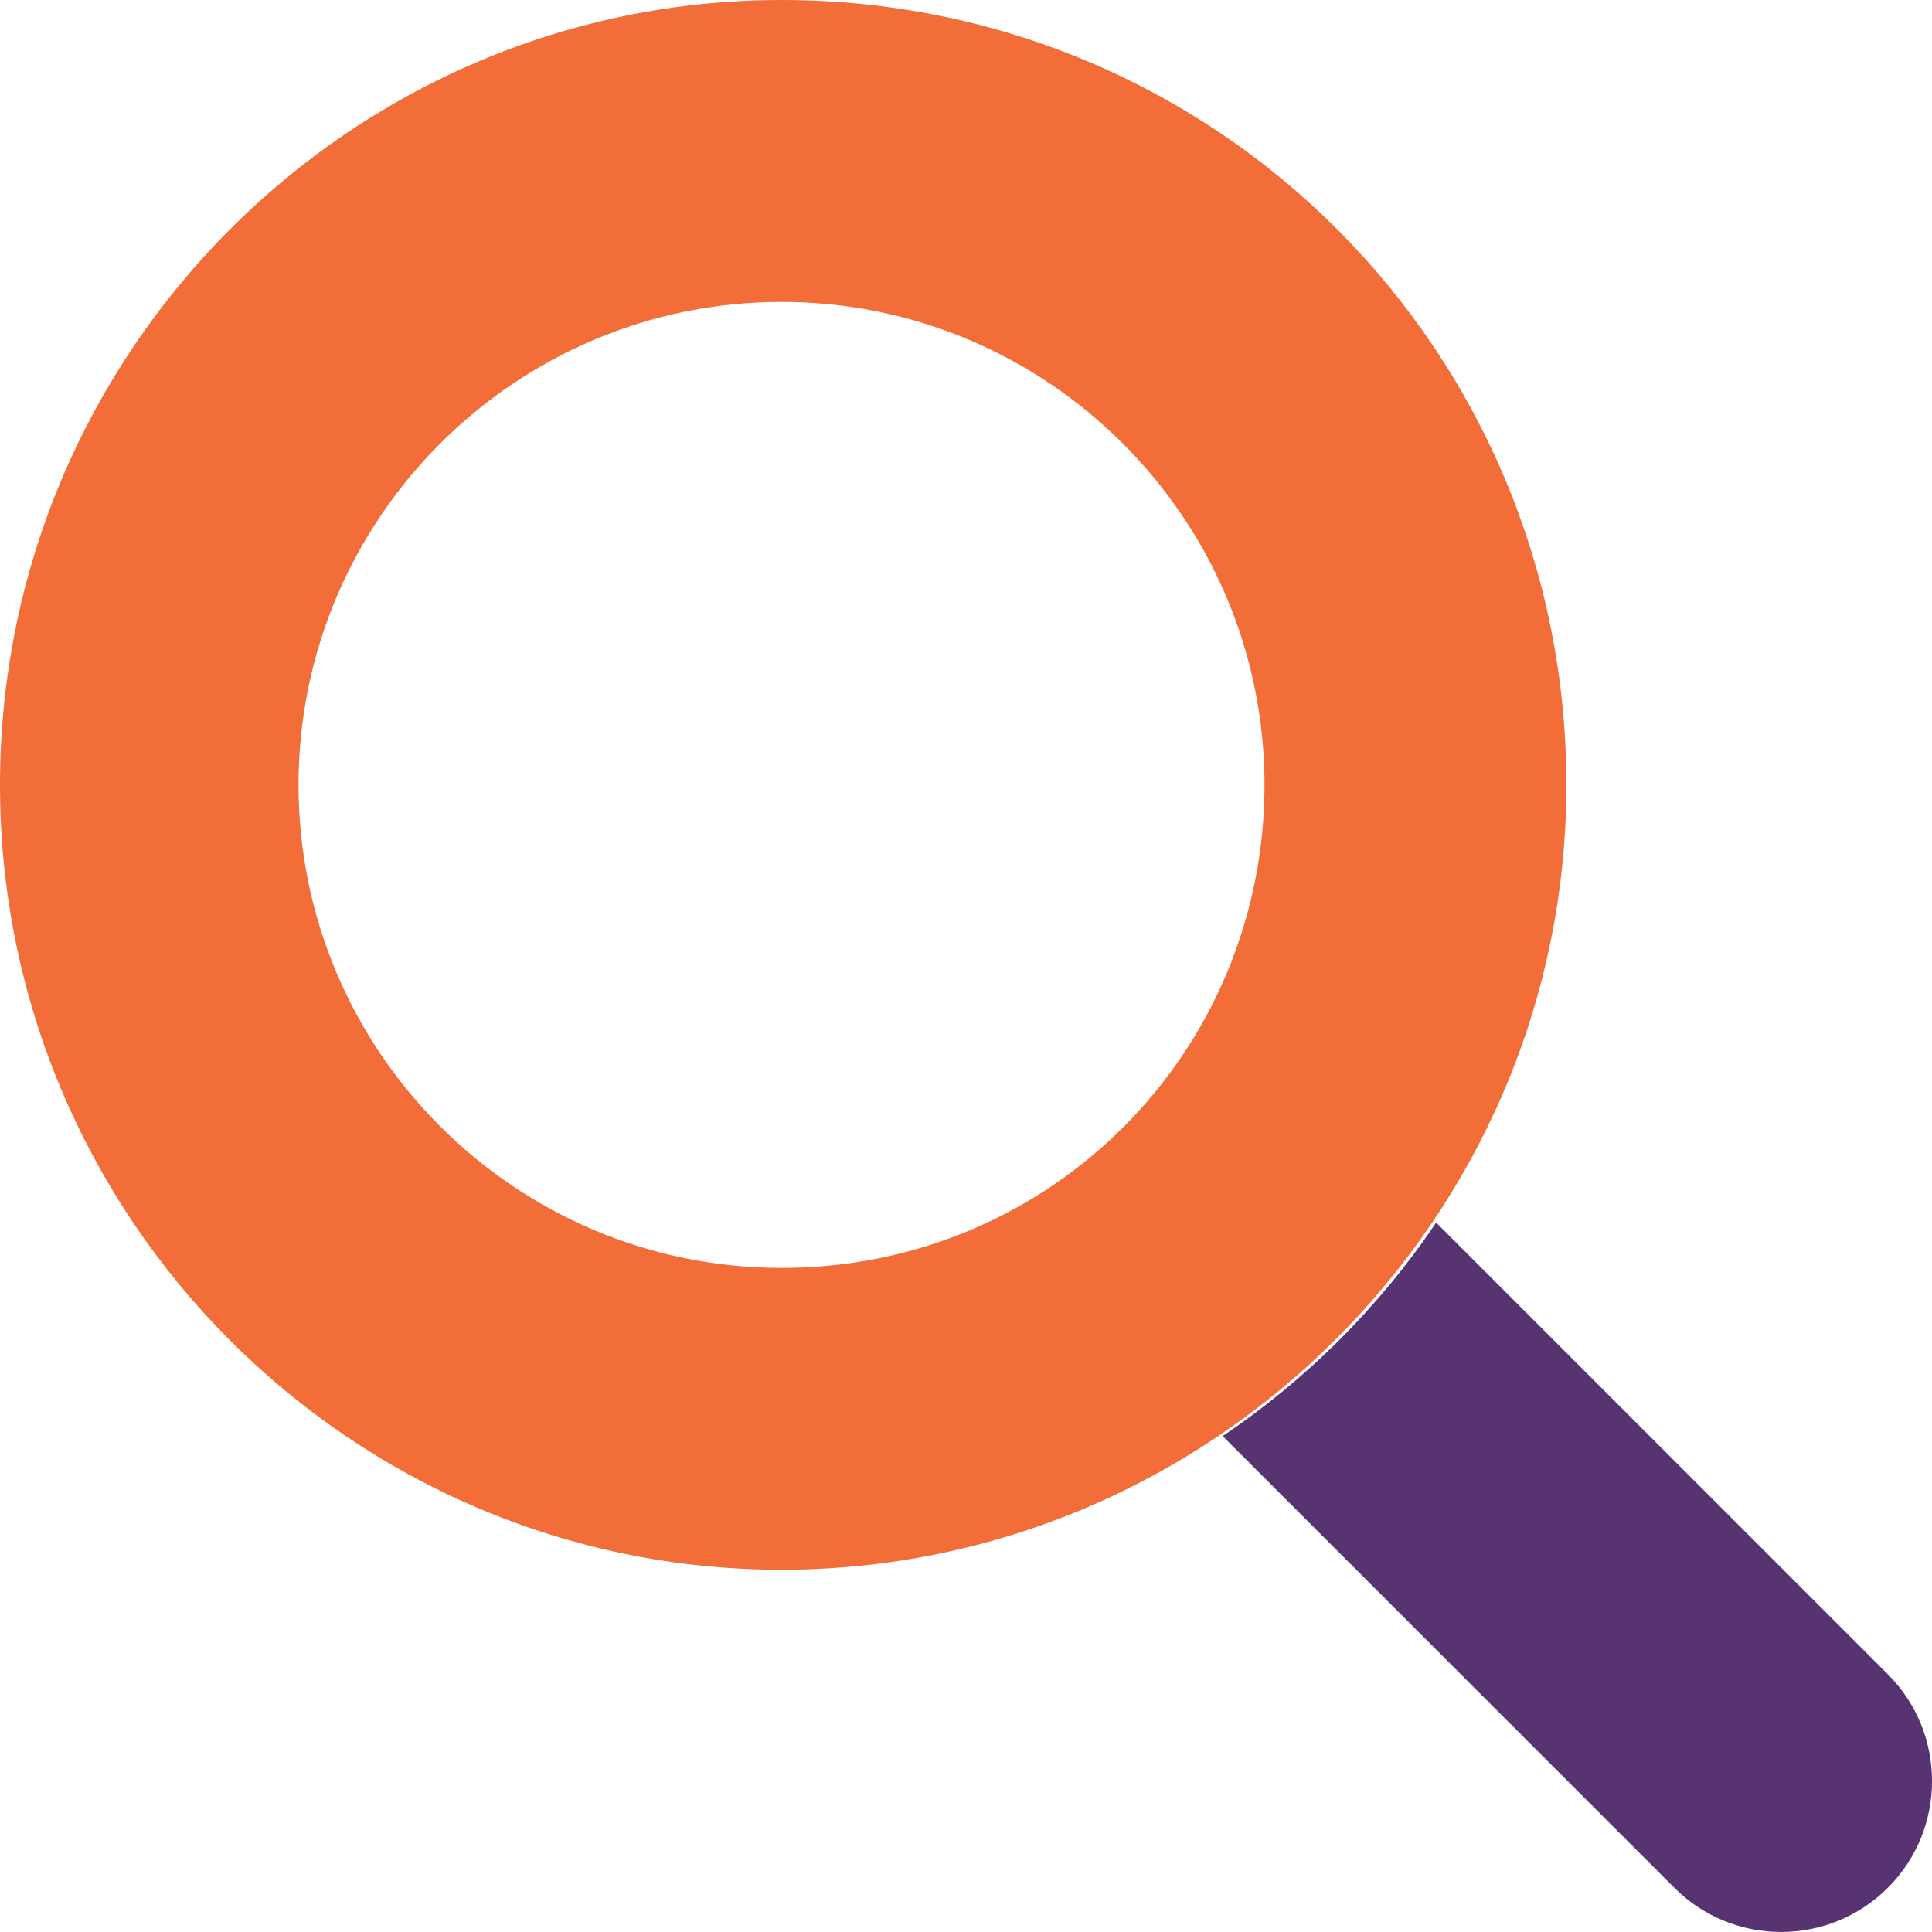
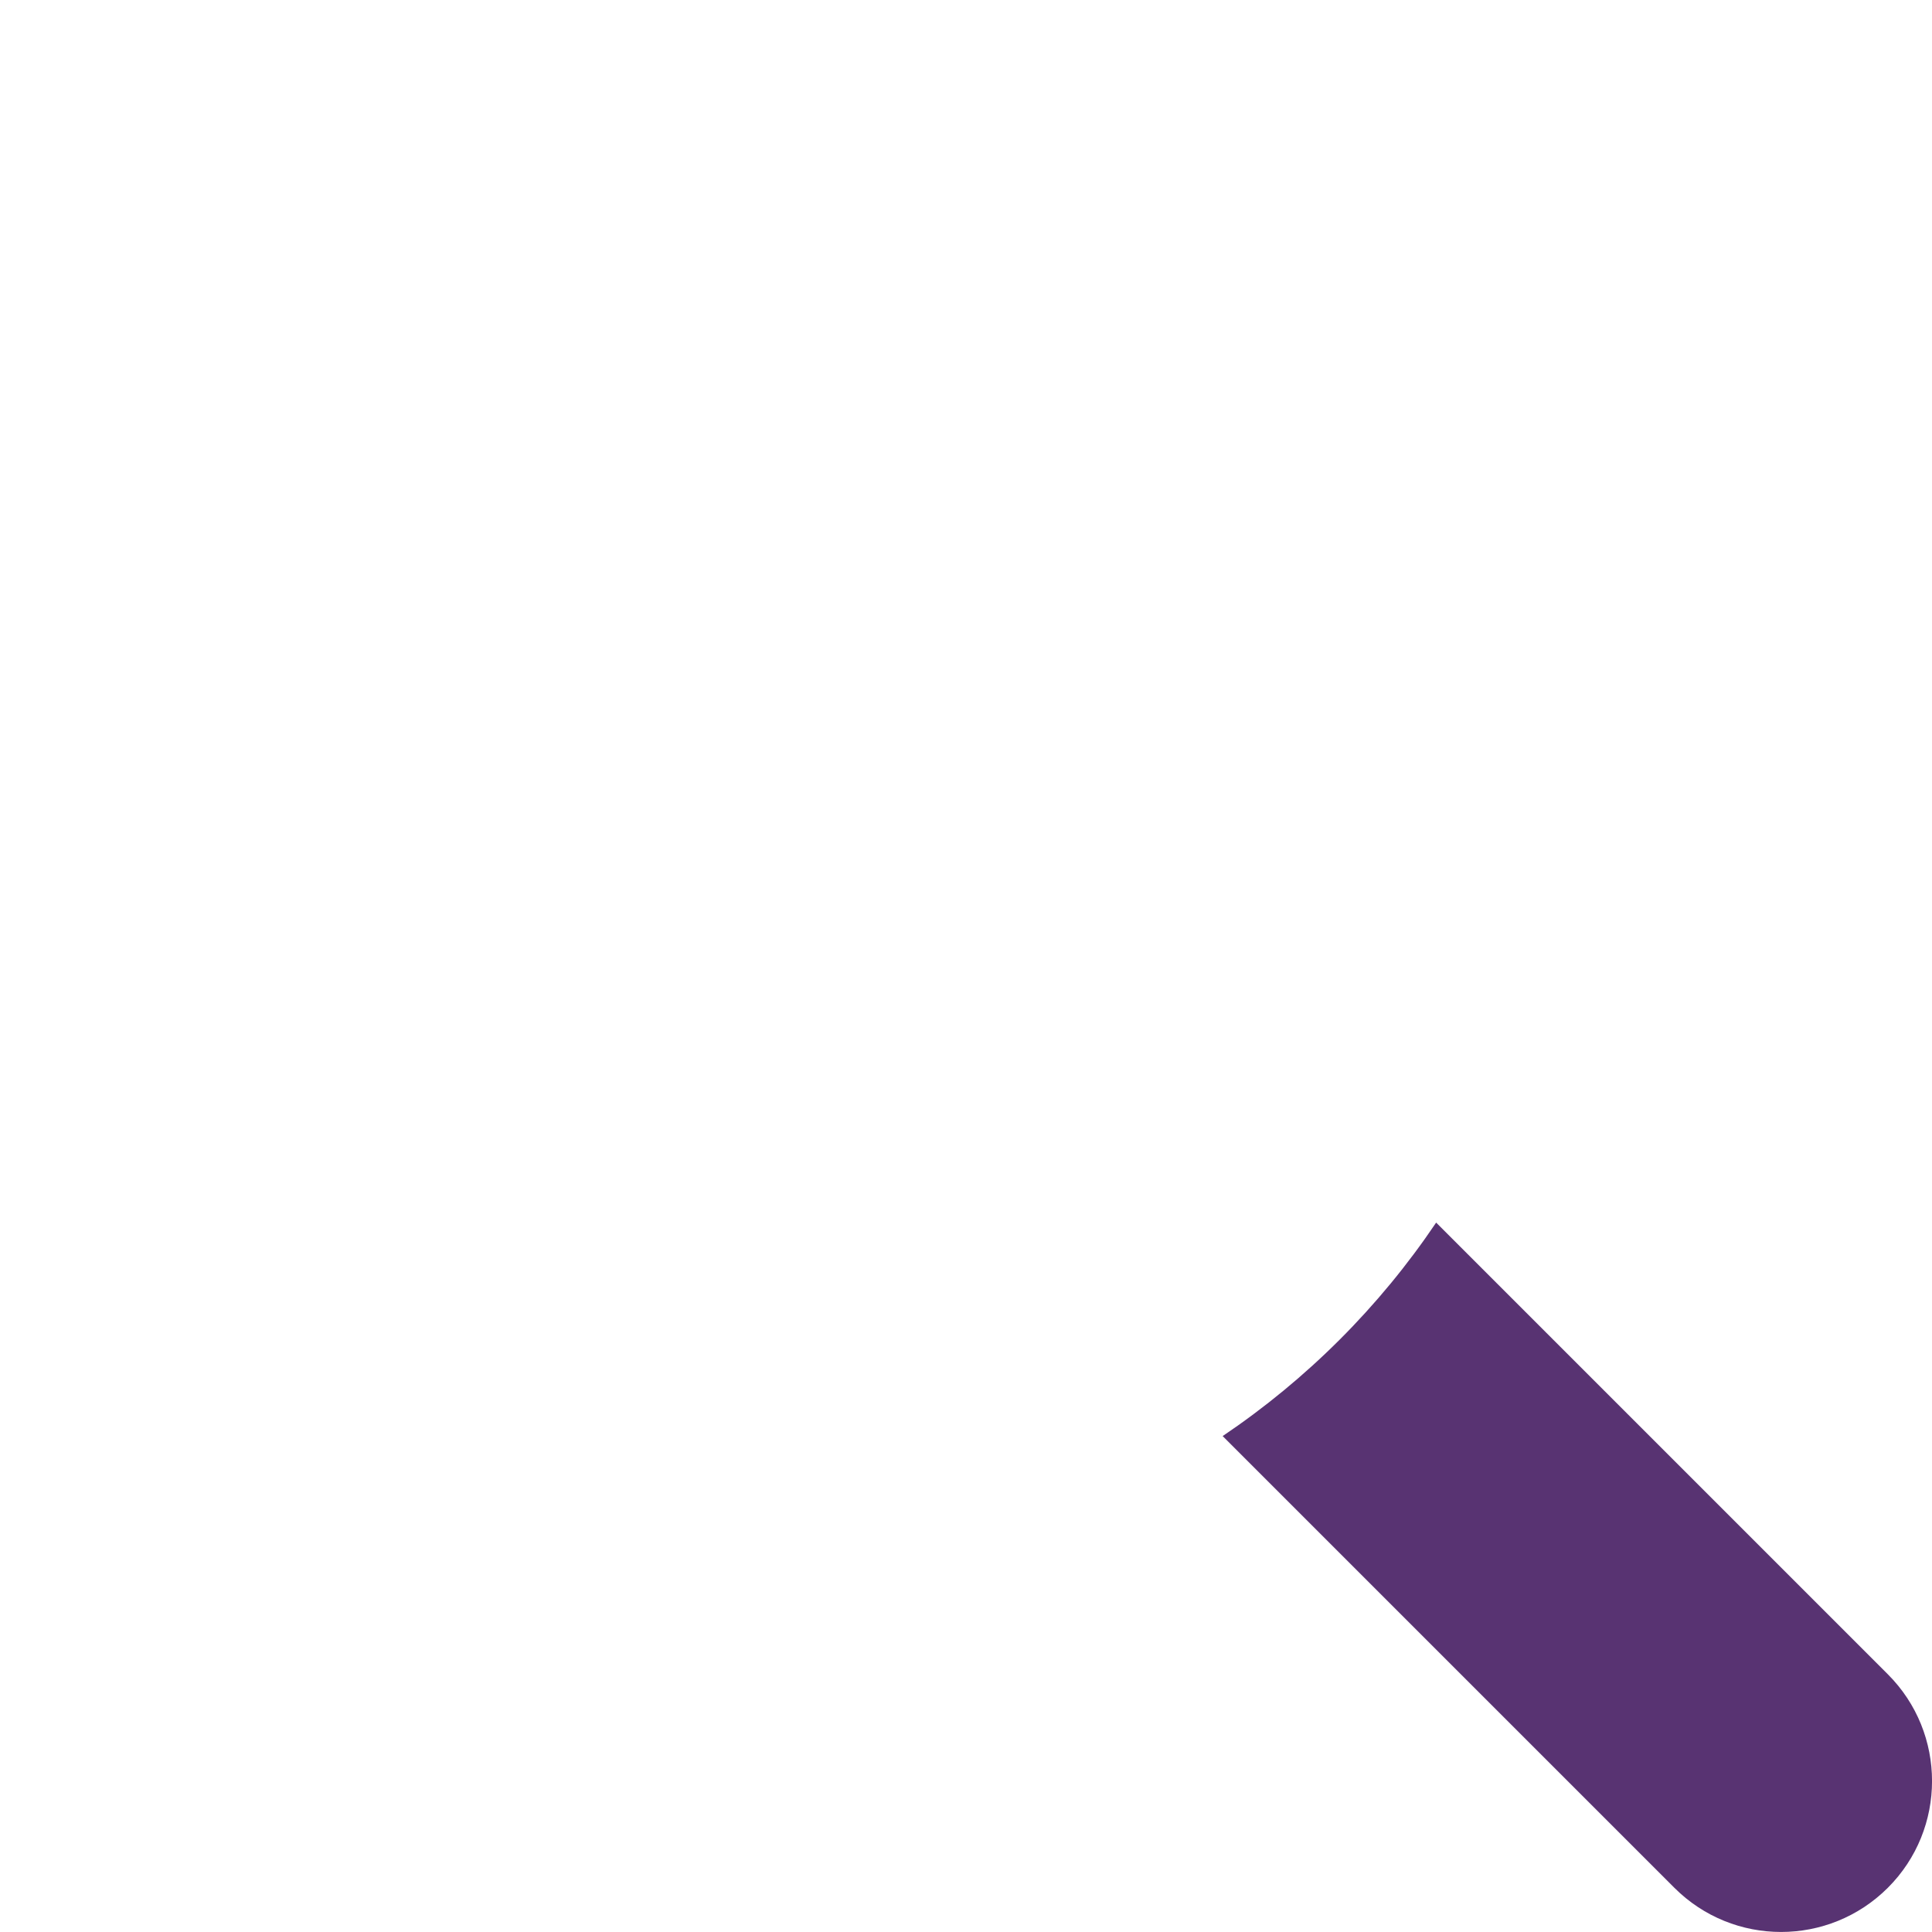
<svg xmlns="http://www.w3.org/2000/svg" version="1.1" id="Layer_1" x="0px" y="0px" viewBox="0 0 294.48 294.48" style="enable-background:new 0 0 294.48 294.48;" xml:space="preserve" width="294.48" height="294.48">
  <style type="text/css">
	.st0{fill:#583372;}
	.st1{fill:#F26D37;}
</style>
  <g>
    <path class="st0" d="M287.75,255.2l-68.85-68.85c-8.64,12.83-19.71,23.89-32.54,32.54l68.85,68.85c8.98,8.98,23.55,8.98,32.54,0   C296.73,278.78,296.73,264.17,287.75,255.2z" />
-     <path class="st1" d="M119.12,0C53.56,0,0,53.56,0,119.63s53.56,119.63,119.12,119.63s119.63-53.57,119.63-119.63S185.72,0,119.12,0   z M119.12,193.26c-40.6,0-73.62-33.03-73.62-73.62s33.03-73.62,73.62-73.62s73.62,33.03,73.62,73.62   C192.74,160.24,160.24,193.26,119.12,193.26z" />
  </g>
</svg>